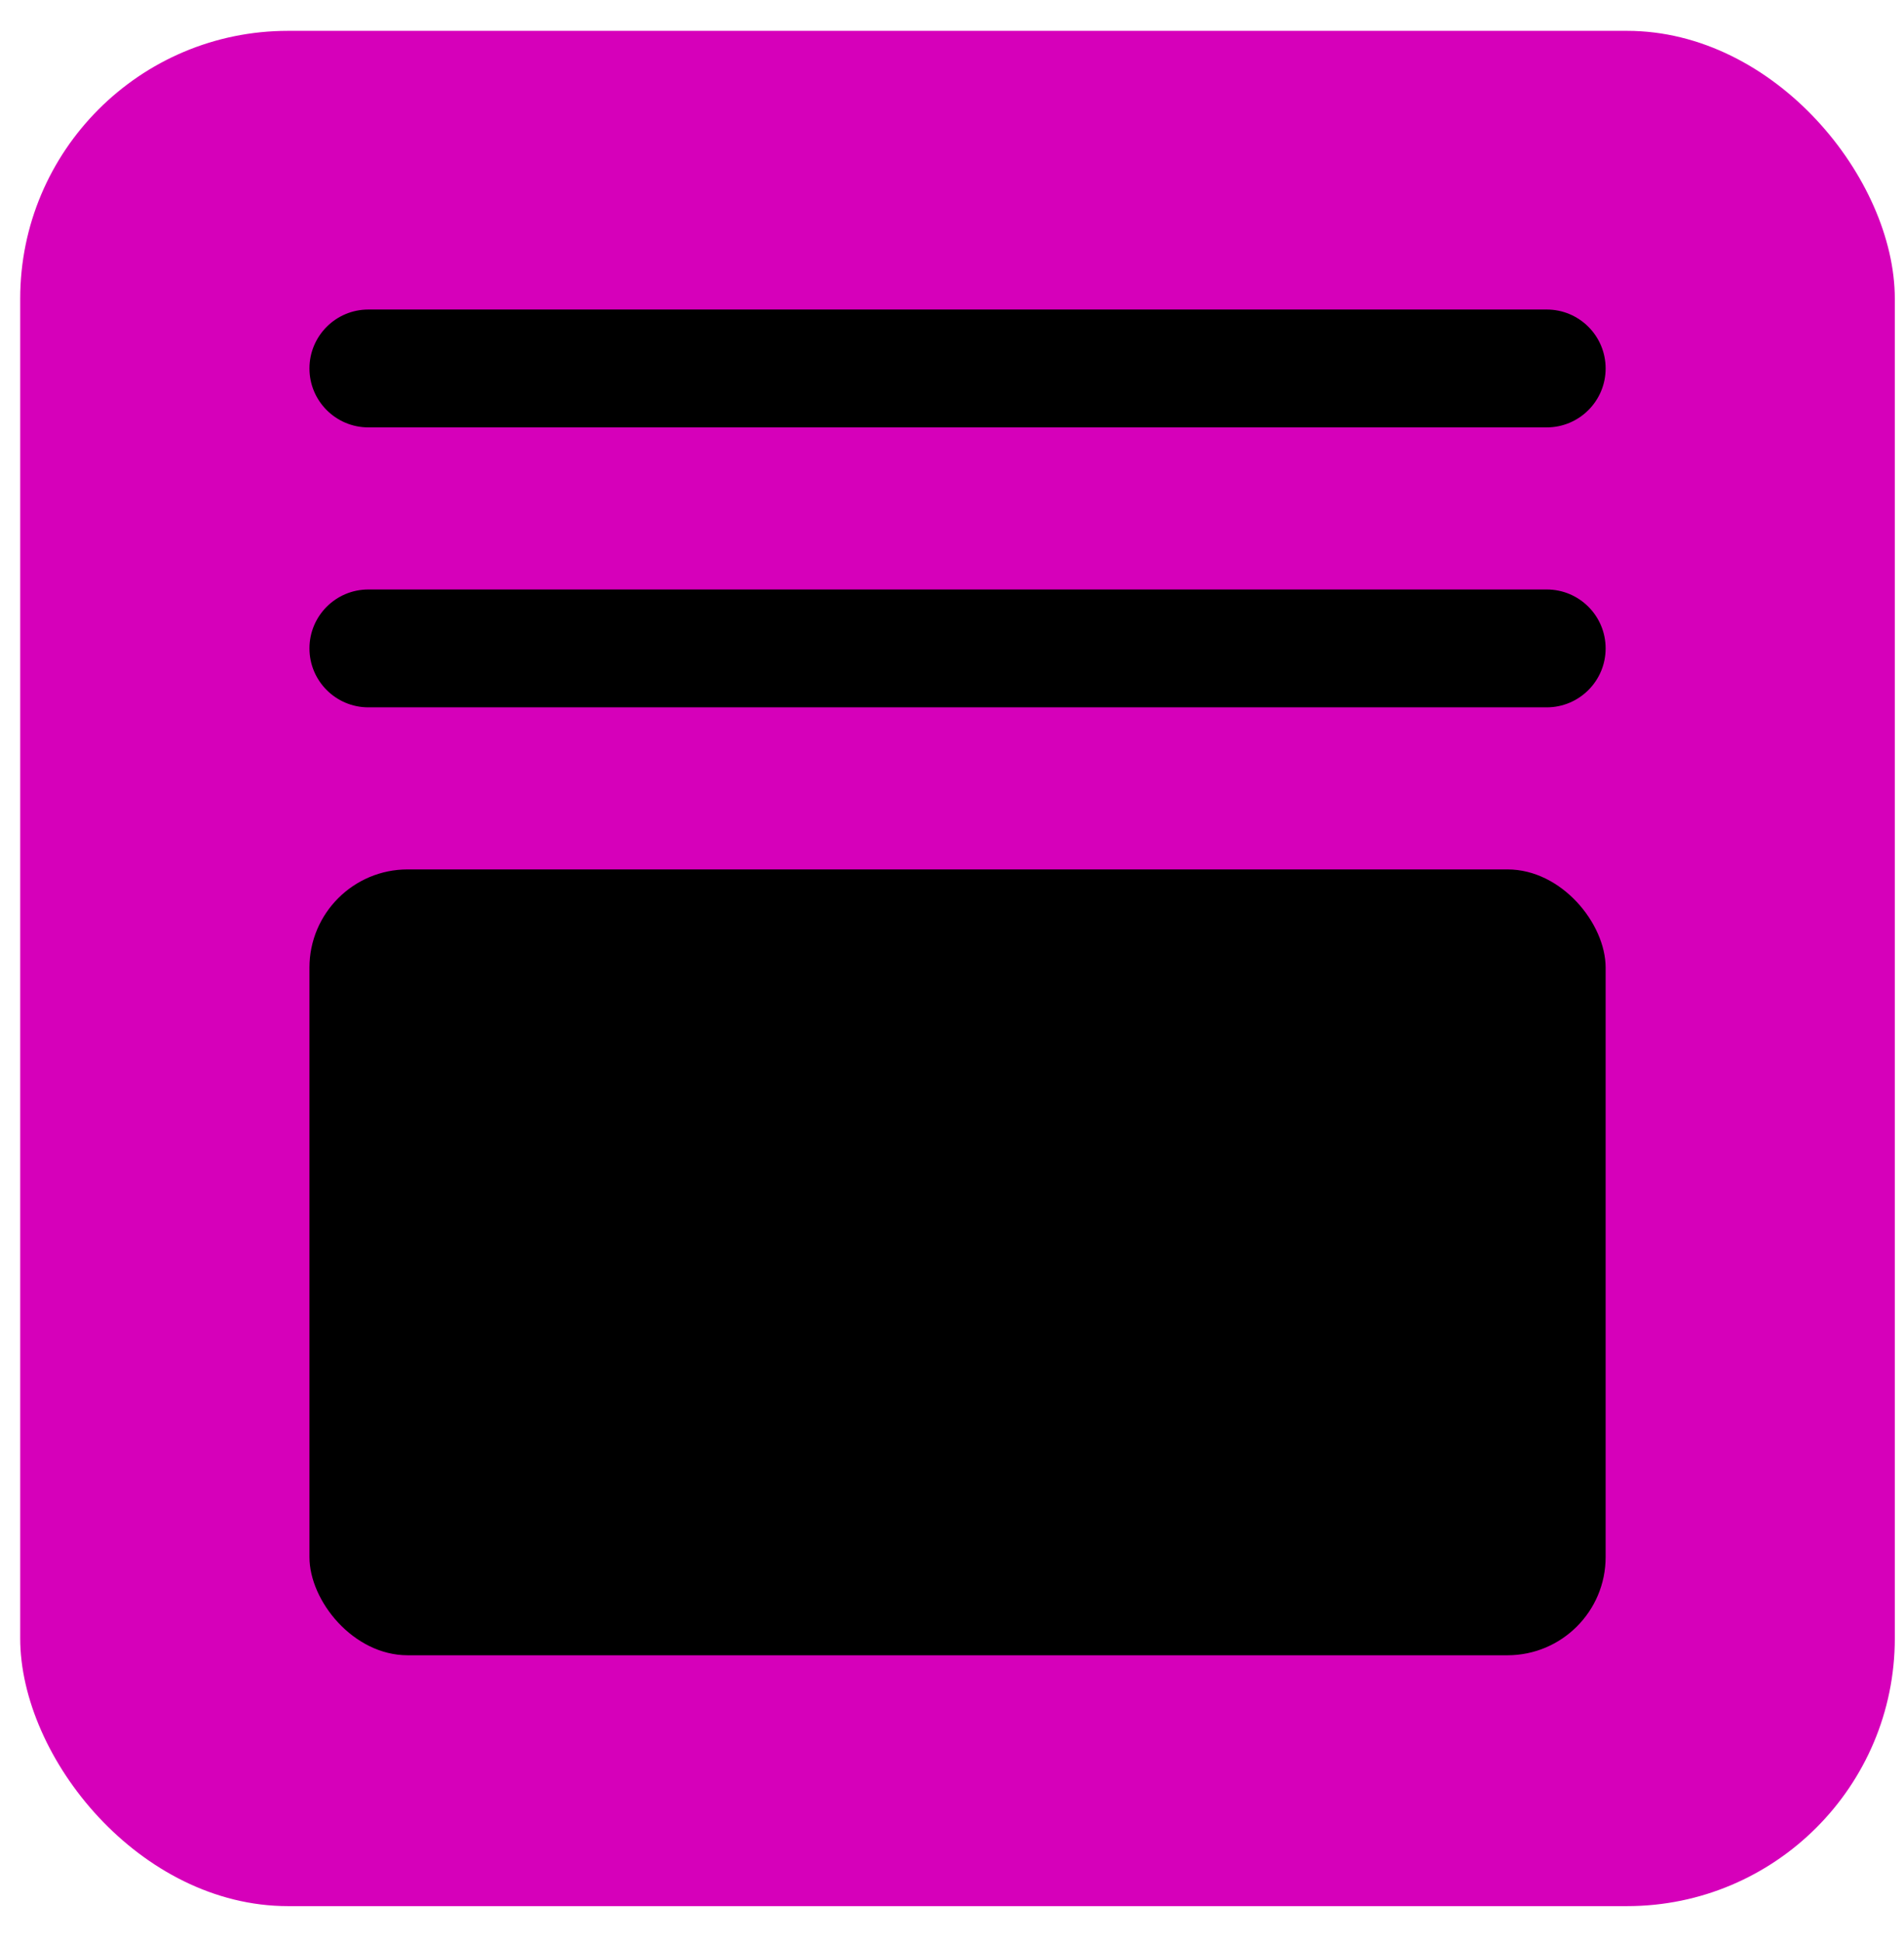
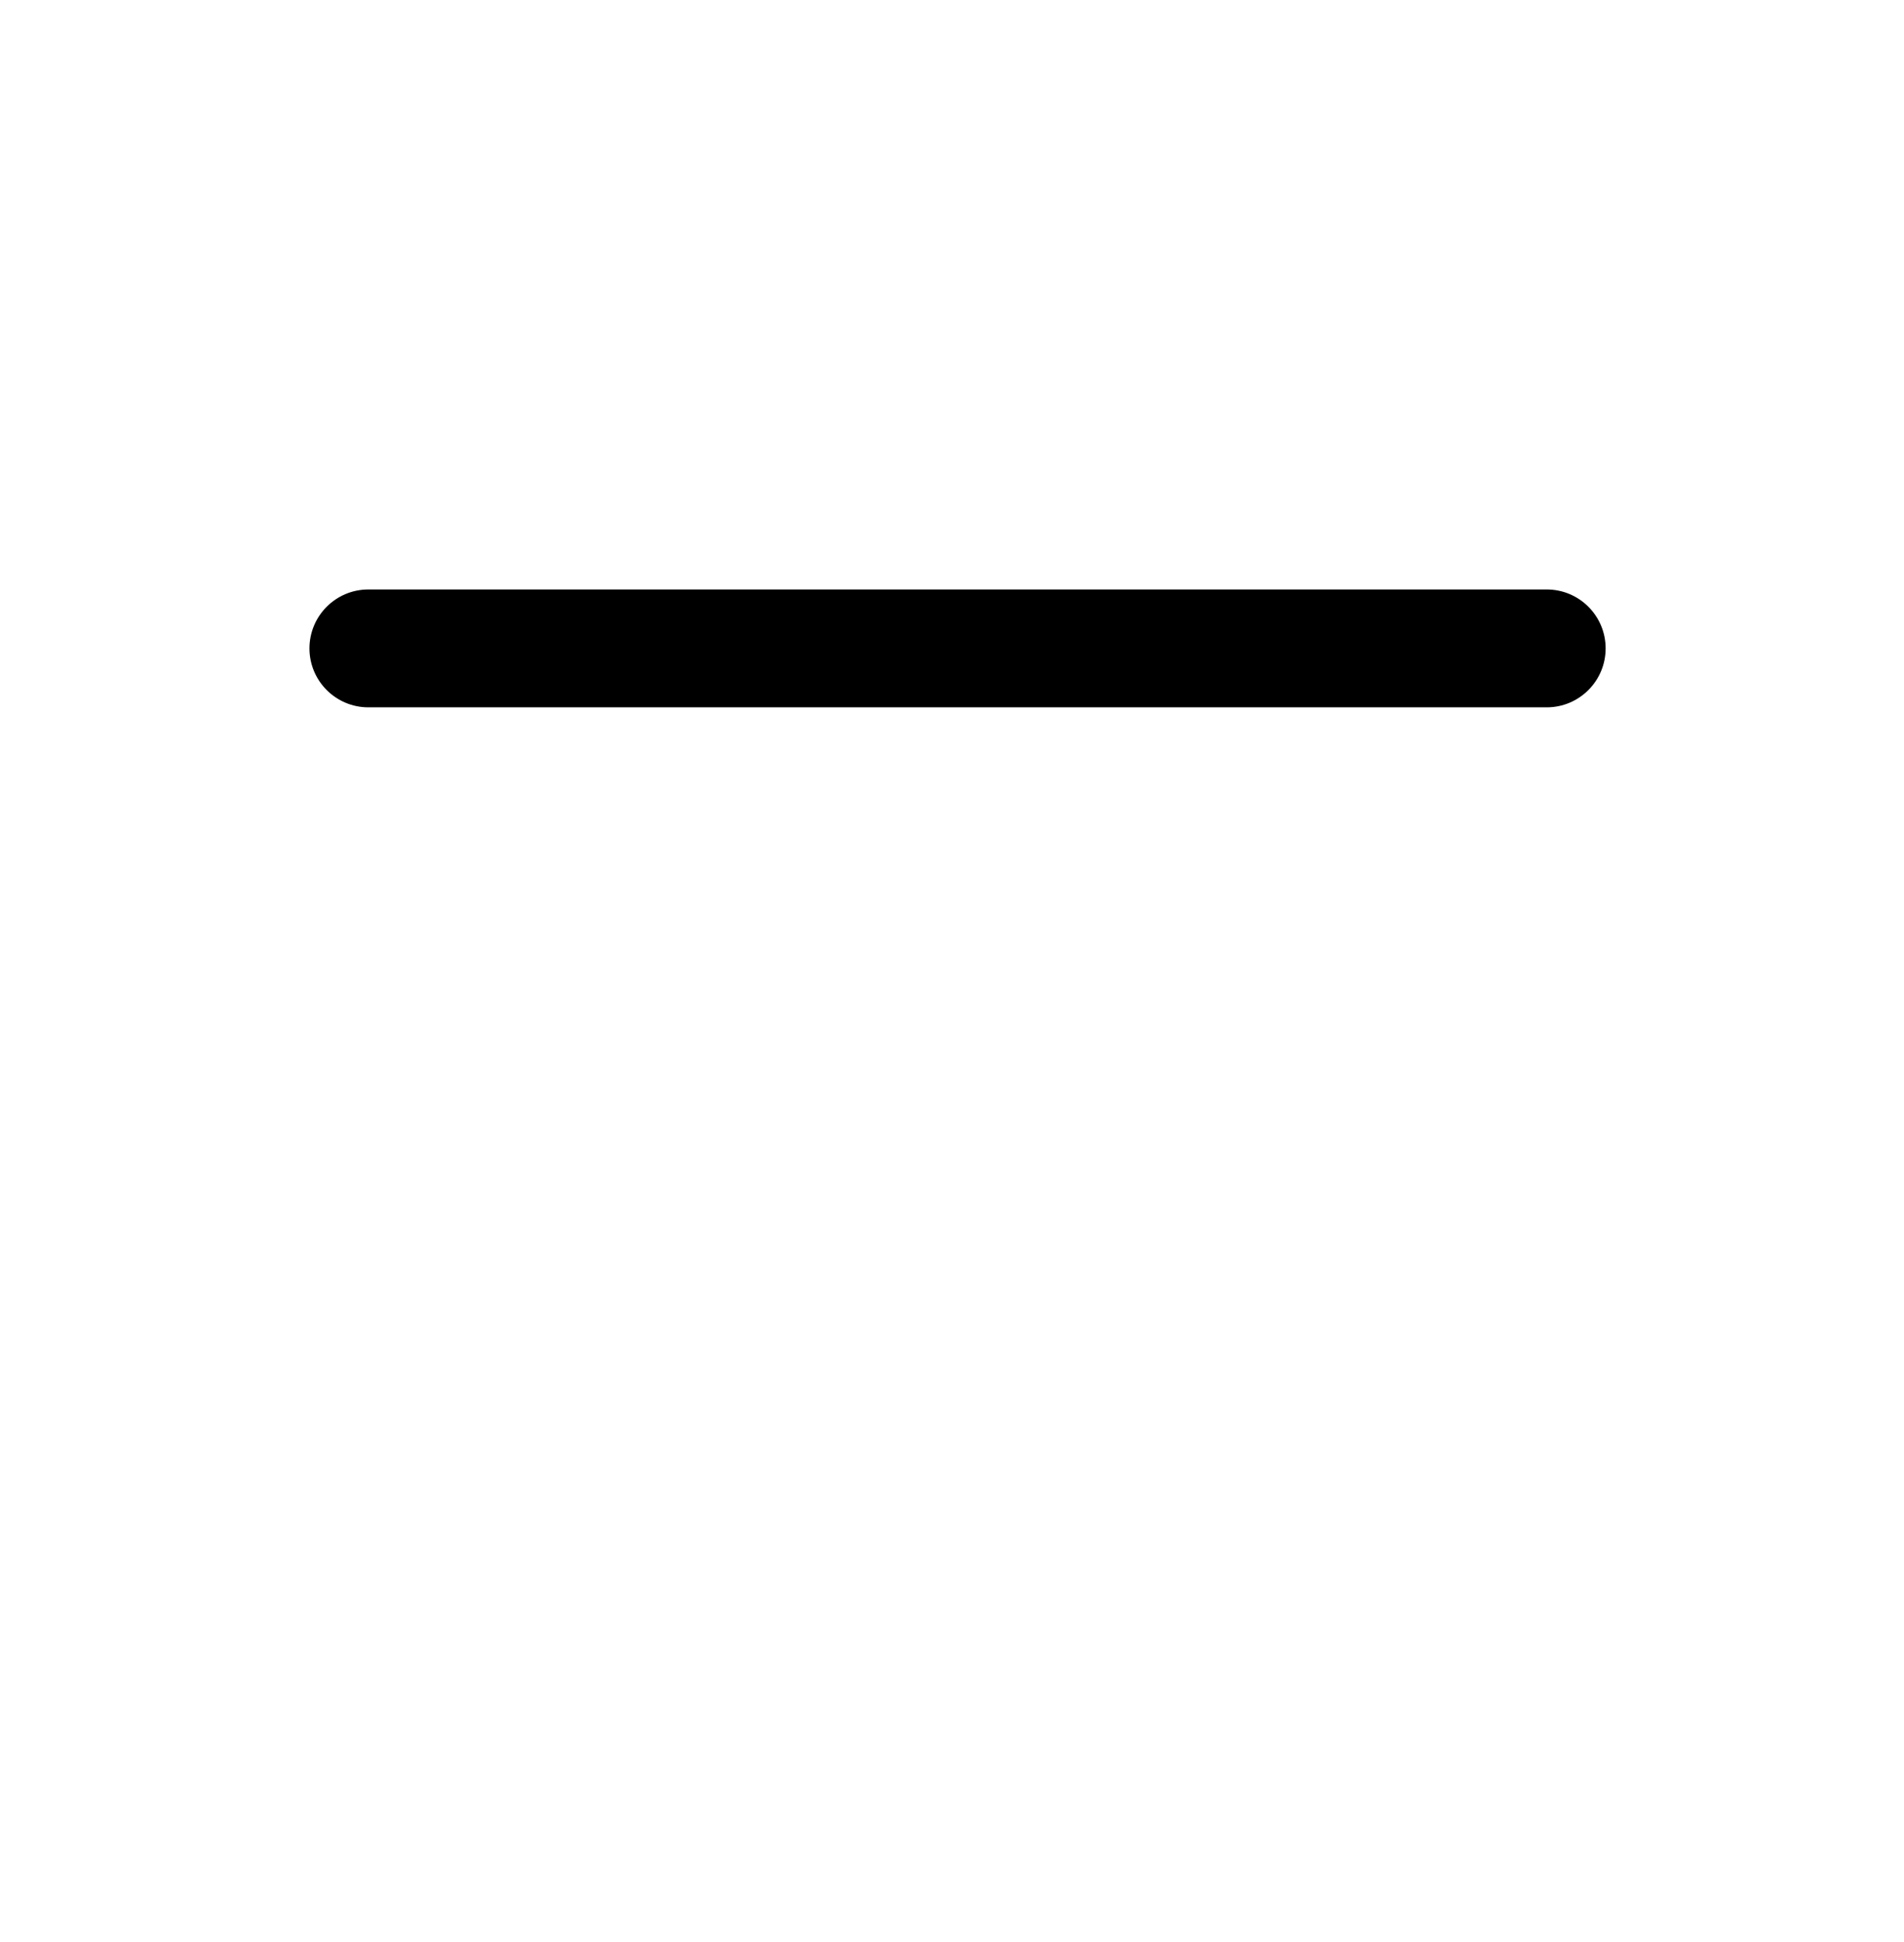
<svg xmlns="http://www.w3.org/2000/svg" width="51" height="52" viewBox="0 0 51 52" fill="none">
-   <rect x="0.541" y="0.826" width="50.213" height="50.213" rx="7.173" fill="#D600BA" />
-   <path fill-rule="evenodd" clip-rule="evenodd" d="M8.289 9.866C8.289 8.994 8.996 8.288 9.867 8.288H41.43C42.301 8.288 43.008 8.994 43.008 9.866C43.008 10.737 42.301 11.444 41.43 11.444H9.867C8.996 11.444 8.289 10.737 8.289 9.866Z" fill="black" />
  <path fill-rule="evenodd" clip-rule="evenodd" d="M8.289 17.362C8.289 16.49 8.996 15.784 9.867 15.784H41.43C42.301 15.784 43.008 16.49 43.008 17.362C43.008 18.233 42.301 18.94 41.43 18.94H9.867C8.996 18.94 8.289 18.233 8.289 17.362Z" fill="black" />
-   <rect x="8.289" y="23.28" width="34.719" height="21.042" rx="2.63" fill="black" />
</svg>